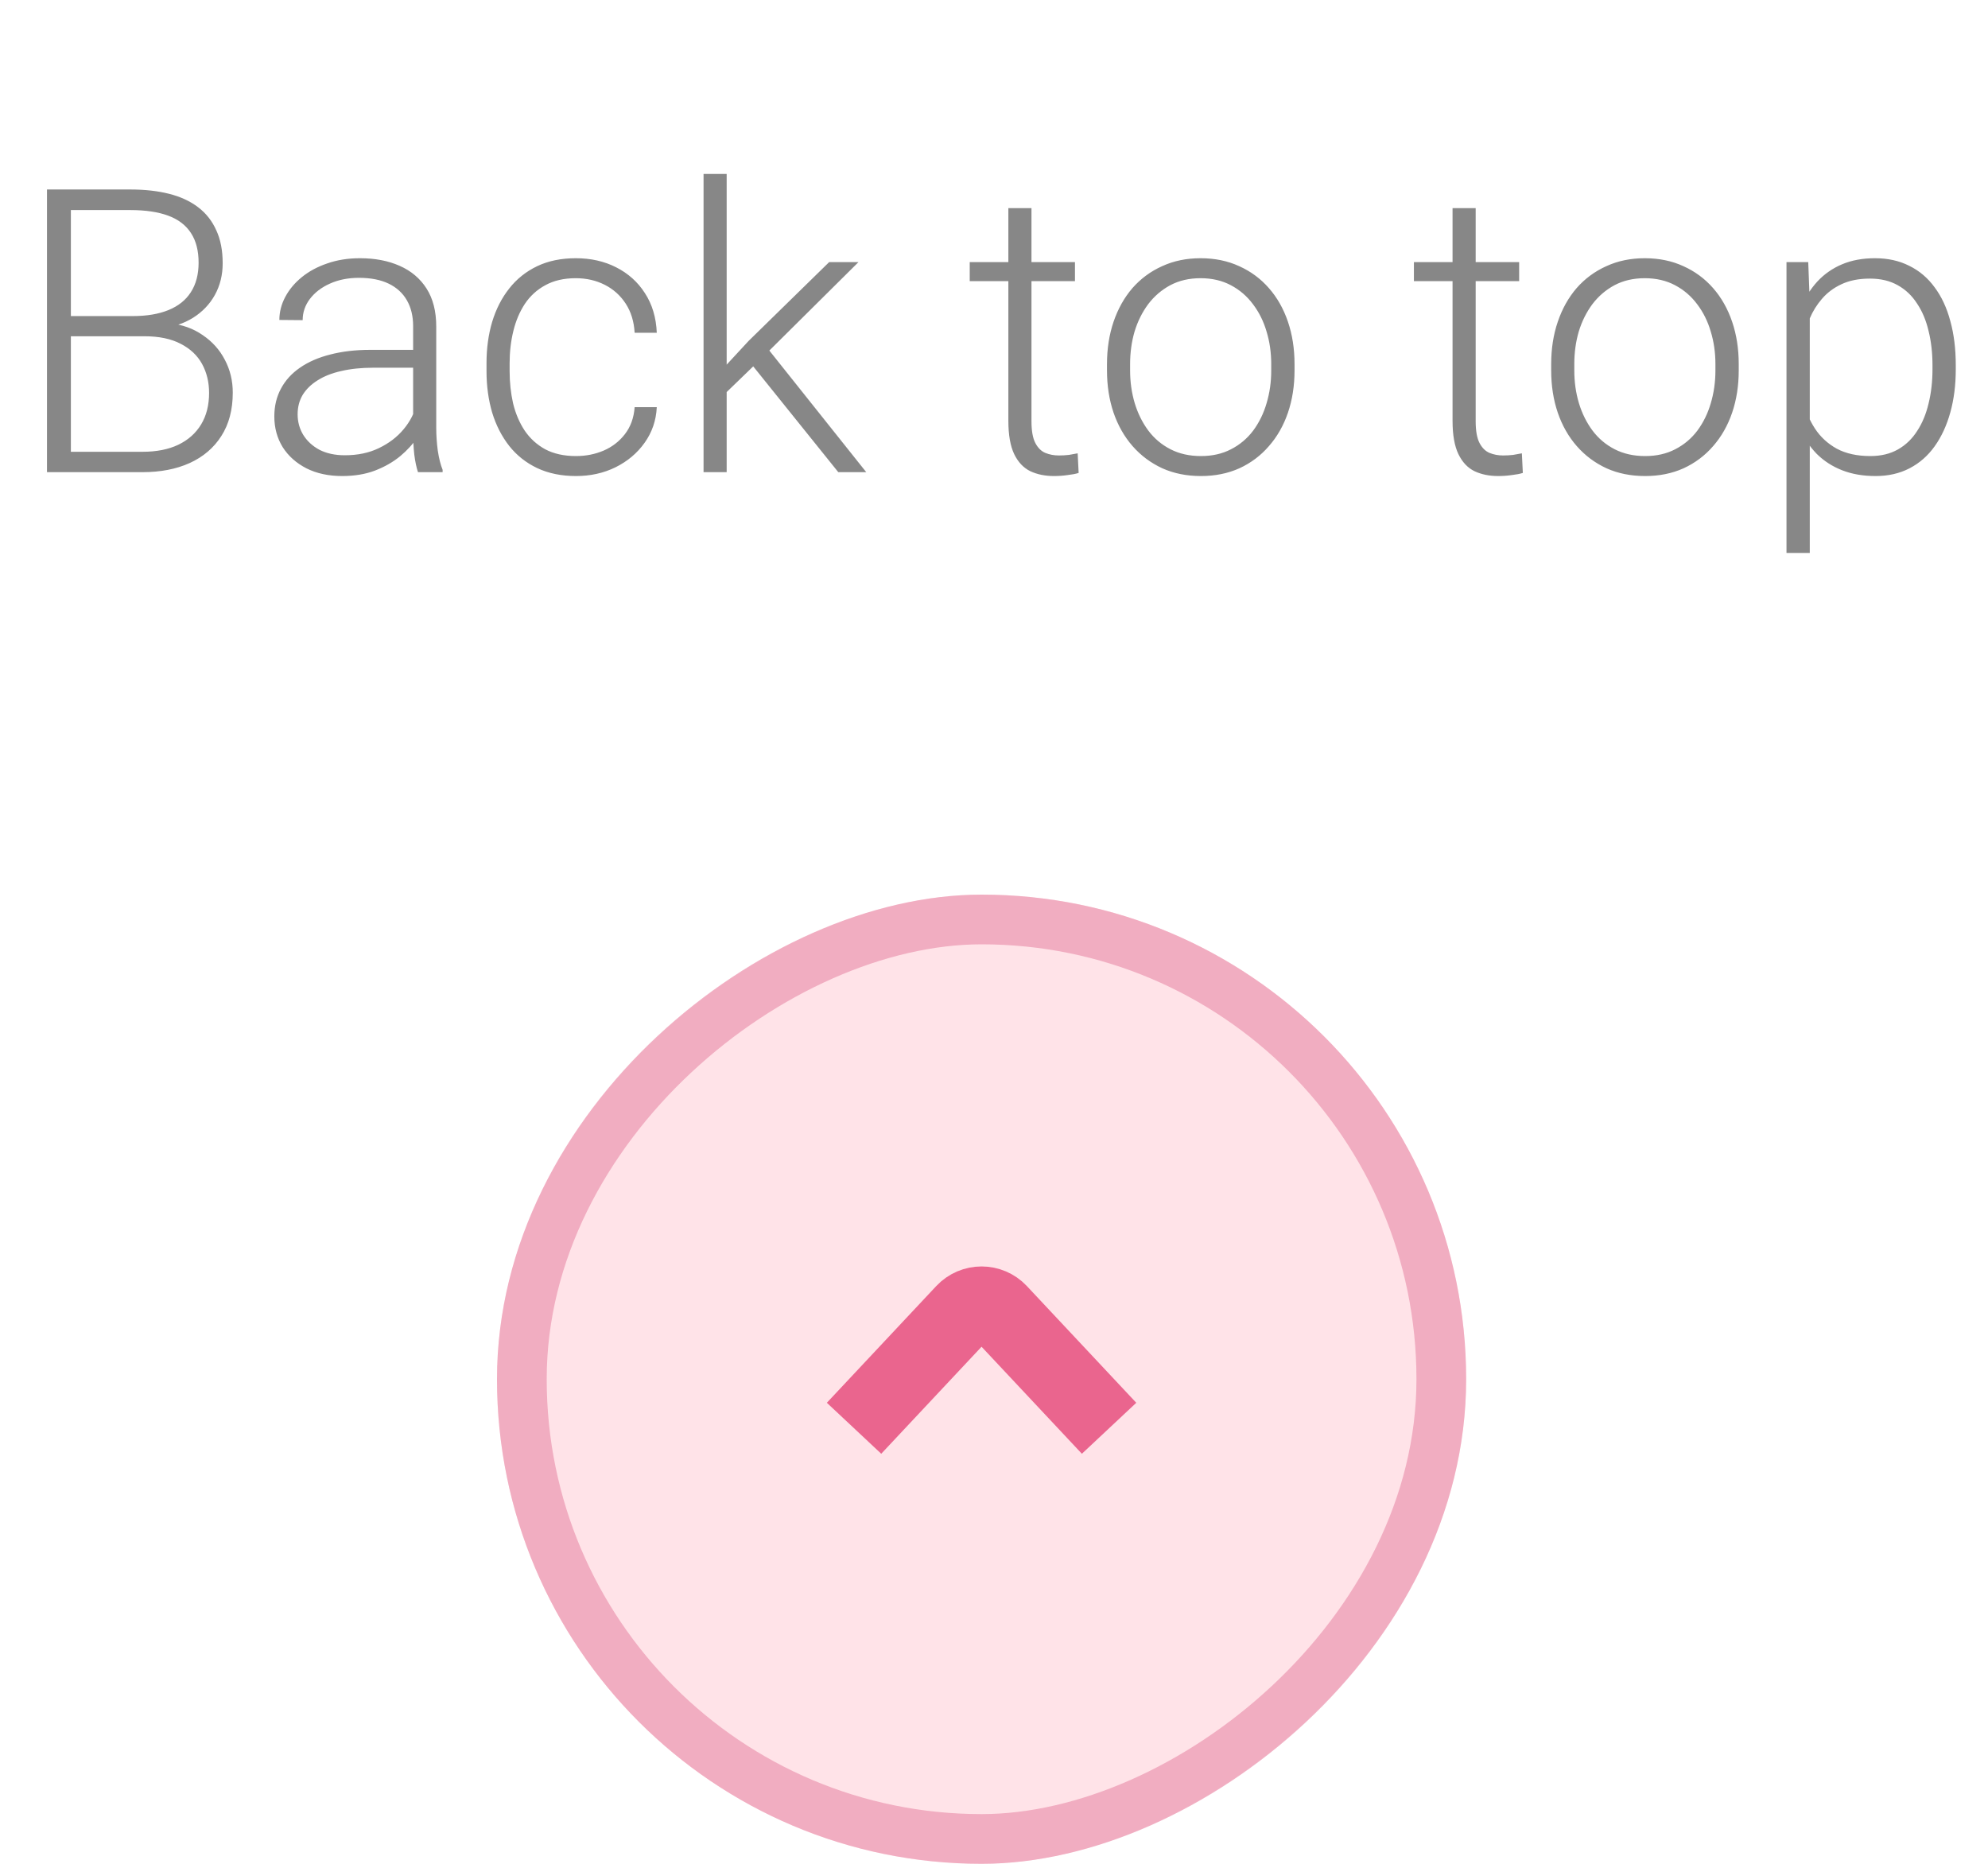
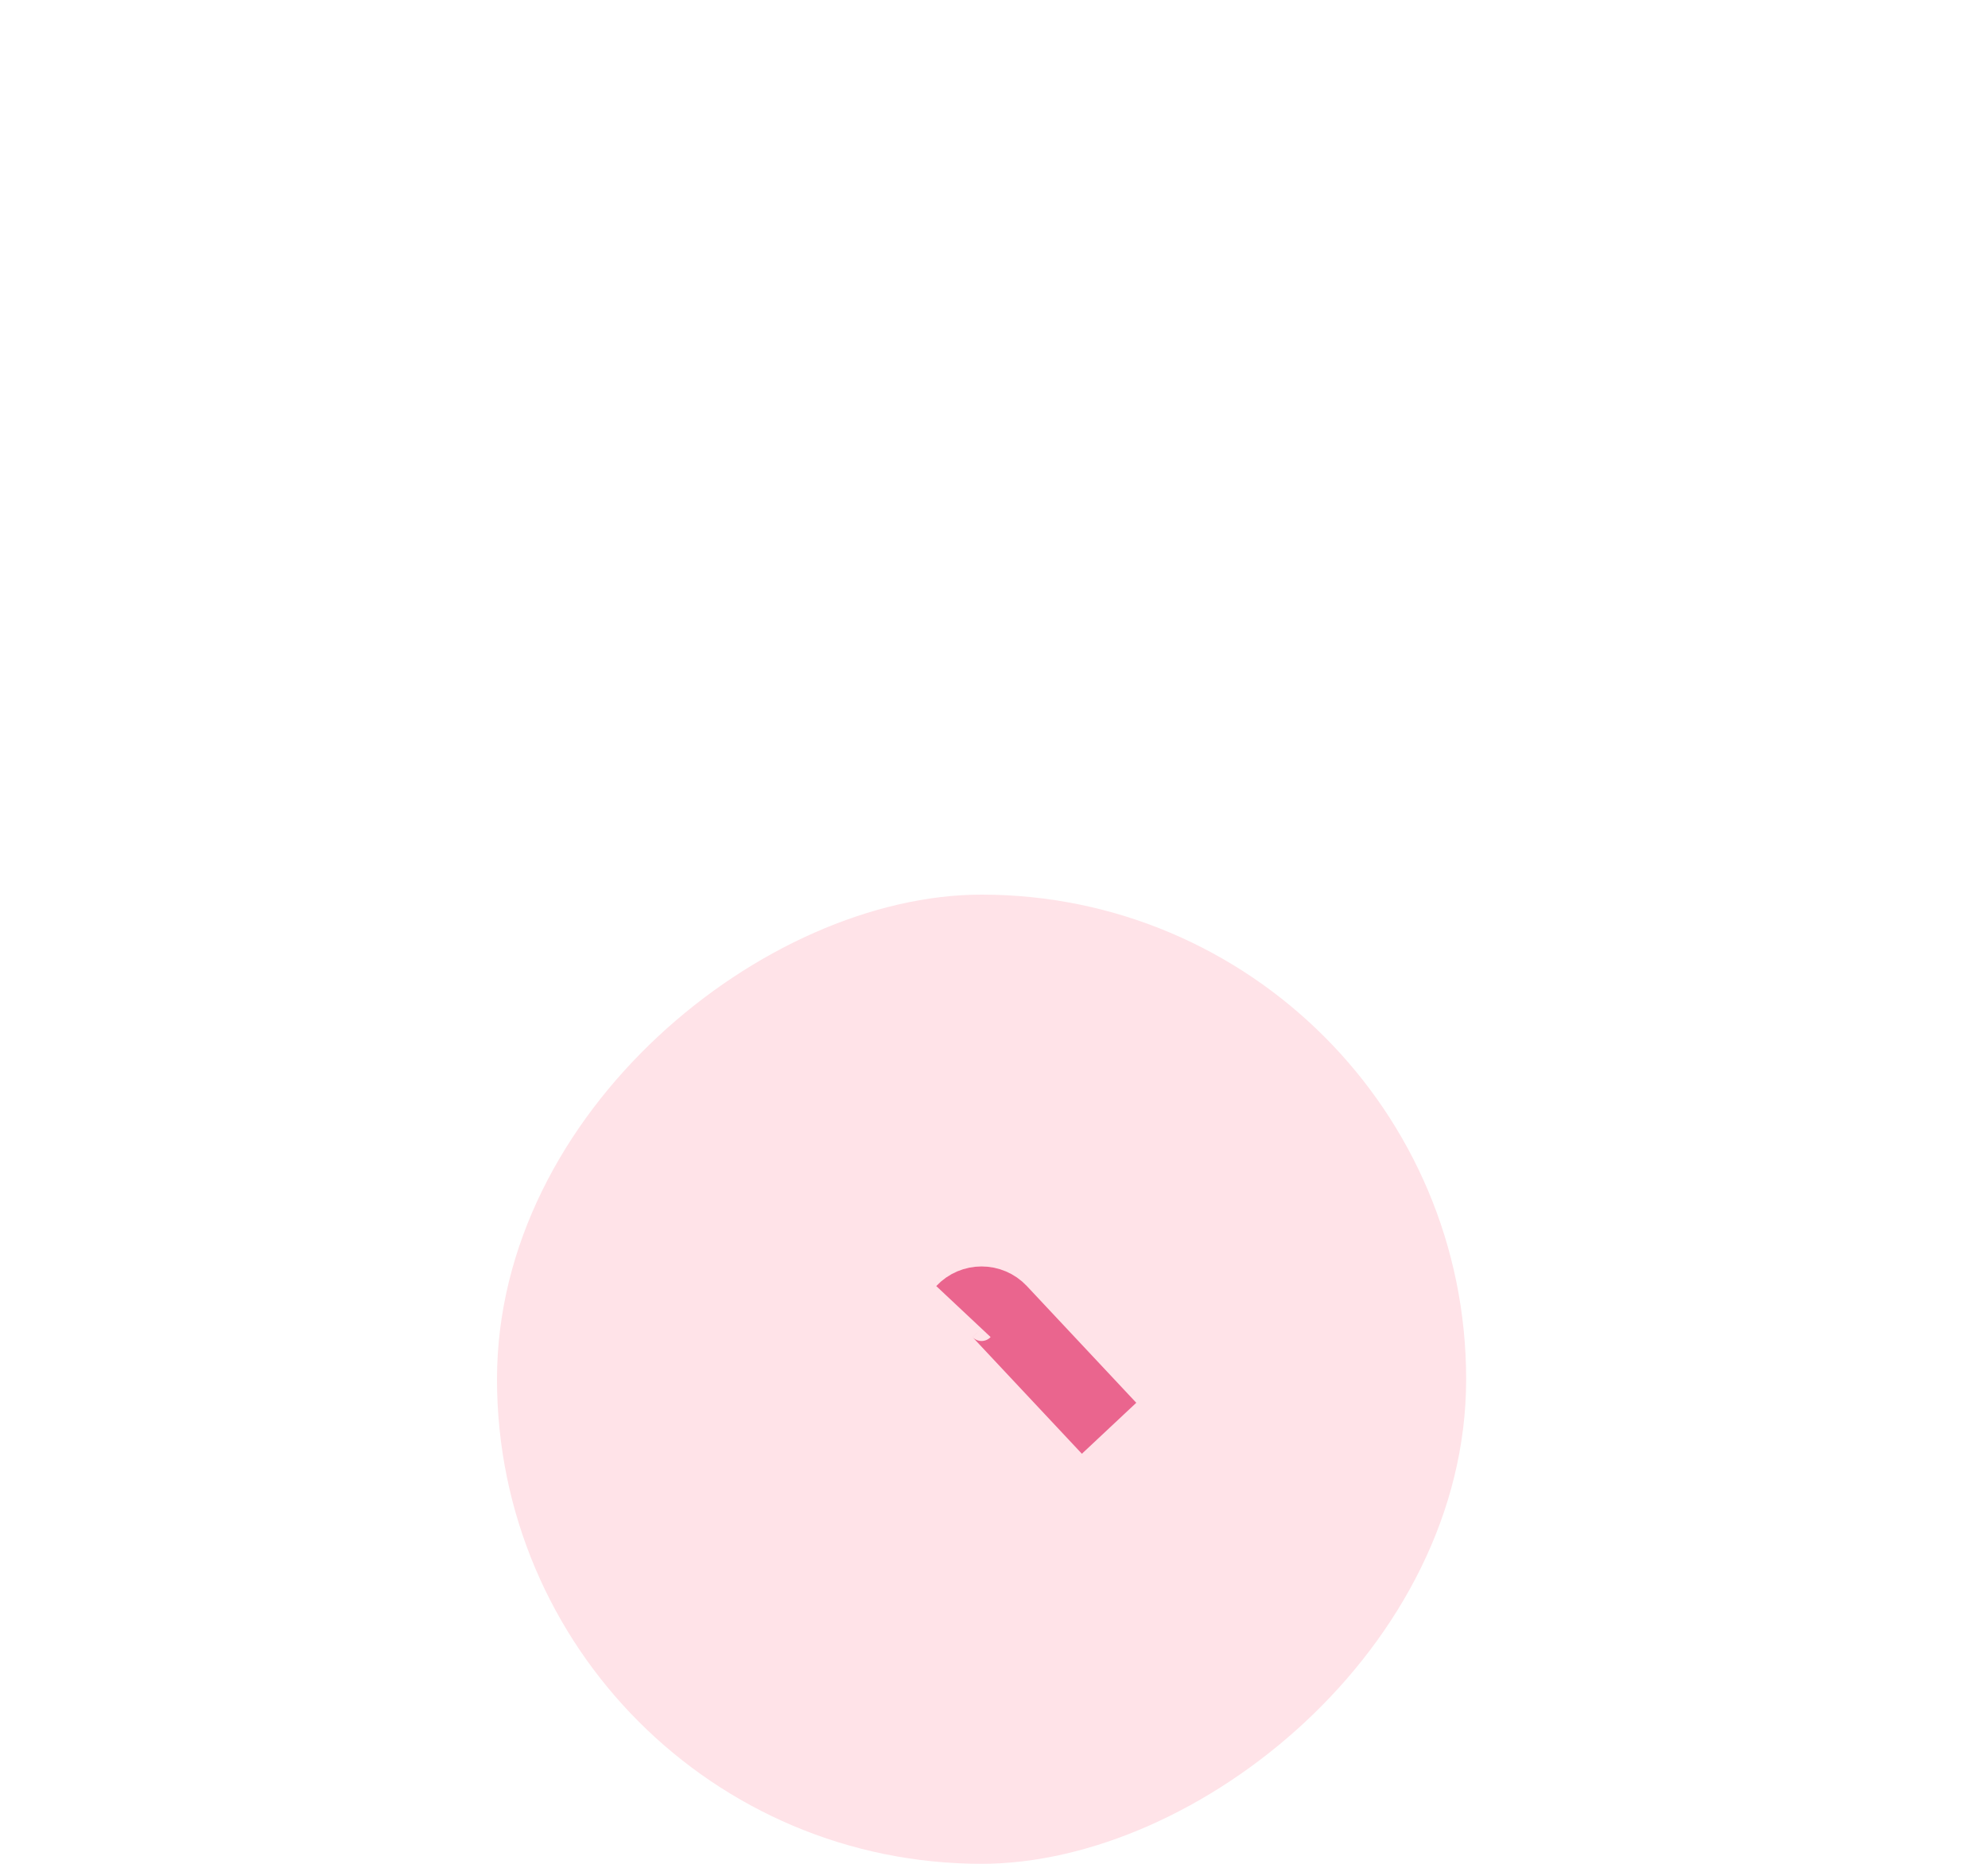
<svg xmlns="http://www.w3.org/2000/svg" width="80" height="75" viewBox="0 0 80 75" fill="none">
-   <path opacity="0.63" d="M5.805 13.531H2.602L2.586 12.719H5.344C5.906 12.719 6.385 12.638 6.781 12.477C7.177 12.315 7.477 12.075 7.68 11.758C7.888 11.435 7.992 11.039 7.992 10.57C7.992 10.091 7.891 9.695 7.688 9.383C7.484 9.065 7.18 8.831 6.773 8.68C6.367 8.529 5.857 8.453 5.242 8.453H2.852V19H1.891V7.625H5.242C5.82 7.625 6.339 7.682 6.797 7.797C7.255 7.911 7.646 8.091 7.969 8.336C8.292 8.581 8.536 8.891 8.703 9.266C8.875 9.635 8.961 10.078 8.961 10.594C8.961 11.062 8.857 11.487 8.648 11.867C8.44 12.242 8.146 12.55 7.766 12.789C7.391 13.023 6.94 13.169 6.414 13.227L5.805 13.531ZM5.734 19H2.297L2.789 18.18H5.734C6.297 18.18 6.776 18.086 7.172 17.898C7.573 17.706 7.88 17.432 8.094 17.078C8.307 16.724 8.414 16.302 8.414 15.812C8.414 15.38 8.32 14.992 8.133 14.648C7.945 14.305 7.659 14.034 7.273 13.836C6.888 13.633 6.398 13.531 5.805 13.531H3.812L3.828 12.719H6.648L6.82 13.008C7.331 13.06 7.776 13.219 8.156 13.484C8.542 13.745 8.839 14.075 9.047 14.477C9.26 14.878 9.367 15.318 9.367 15.797C9.367 16.484 9.214 17.068 8.906 17.547C8.604 18.021 8.18 18.383 7.633 18.633C7.091 18.878 6.458 19 5.734 19ZM16.625 17.484V13.125C16.625 12.724 16.542 12.378 16.375 12.086C16.208 11.794 15.963 11.57 15.641 11.414C15.318 11.258 14.919 11.18 14.445 11.18C14.008 11.18 13.617 11.258 13.273 11.414C12.935 11.565 12.667 11.771 12.469 12.031C12.276 12.287 12.18 12.57 12.18 12.883L11.242 12.875C11.242 12.557 11.32 12.25 11.477 11.953C11.633 11.656 11.854 11.391 12.141 11.156C12.427 10.922 12.768 10.737 13.164 10.602C13.565 10.461 14.005 10.391 14.484 10.391C15.088 10.391 15.62 10.492 16.078 10.695C16.542 10.898 16.904 11.203 17.164 11.609C17.424 12.016 17.555 12.526 17.555 13.141V17.227C17.555 17.518 17.576 17.82 17.617 18.133C17.664 18.445 17.729 18.703 17.812 18.906V19H16.82C16.758 18.812 16.708 18.578 16.672 18.297C16.641 18.01 16.625 17.74 16.625 17.484ZM16.844 14.078L16.859 14.797H15.023C14.544 14.797 14.115 14.841 13.734 14.93C13.359 15.013 13.042 15.138 12.781 15.305C12.521 15.466 12.32 15.662 12.18 15.891C12.044 16.12 11.977 16.38 11.977 16.672C11.977 16.974 12.052 17.25 12.203 17.5C12.359 17.75 12.578 17.951 12.859 18.102C13.146 18.247 13.484 18.32 13.875 18.32C14.396 18.32 14.854 18.224 15.25 18.031C15.651 17.838 15.982 17.586 16.242 17.273C16.503 16.961 16.677 16.62 16.766 16.25L17.172 16.789C17.104 17.049 16.979 17.318 16.797 17.594C16.62 17.865 16.388 18.12 16.102 18.359C15.815 18.594 15.477 18.787 15.086 18.938C14.7 19.083 14.263 19.156 13.773 19.156C13.221 19.156 12.74 19.052 12.328 18.844C11.922 18.635 11.604 18.352 11.375 17.992C11.151 17.628 11.039 17.216 11.039 16.758C11.039 16.341 11.128 15.969 11.305 15.641C11.482 15.307 11.737 15.026 12.07 14.797C12.409 14.562 12.815 14.385 13.289 14.266C13.768 14.141 14.305 14.078 14.898 14.078H16.844ZM23.18 18.352C23.576 18.352 23.945 18.279 24.289 18.133C24.638 17.982 24.924 17.76 25.148 17.469C25.378 17.172 25.508 16.81 25.539 16.383H26.43C26.404 16.919 26.24 17.398 25.938 17.82C25.641 18.237 25.25 18.565 24.766 18.805C24.287 19.039 23.758 19.156 23.18 19.156C22.591 19.156 22.07 19.049 21.617 18.836C21.169 18.622 20.794 18.326 20.492 17.945C20.19 17.56 19.961 17.112 19.805 16.602C19.654 16.086 19.578 15.531 19.578 14.938V14.609C19.578 14.016 19.654 13.463 19.805 12.953C19.961 12.438 20.19 11.99 20.492 11.609C20.794 11.224 21.169 10.925 21.617 10.711C22.065 10.497 22.583 10.391 23.172 10.391C23.776 10.391 24.318 10.513 24.797 10.758C25.281 11.003 25.667 11.349 25.953 11.797C26.245 12.245 26.404 12.776 26.43 13.391H25.539C25.513 12.938 25.393 12.547 25.18 12.219C24.966 11.891 24.685 11.638 24.336 11.461C23.987 11.284 23.599 11.195 23.172 11.195C22.693 11.195 22.284 11.289 21.945 11.477C21.607 11.659 21.331 11.912 21.117 12.234C20.909 12.552 20.755 12.917 20.656 13.328C20.557 13.734 20.508 14.162 20.508 14.609V14.938C20.508 15.391 20.555 15.823 20.648 16.234C20.747 16.641 20.901 17.003 21.109 17.32C21.323 17.638 21.599 17.891 21.938 18.078C22.281 18.26 22.695 18.352 23.18 18.352ZM29.242 7V19H28.312V7H29.242ZM34.547 10.547L30.594 14.469L28.914 16.094L28.773 15.18L30.125 13.719L33.367 10.547H34.547ZM33.734 19L30.203 14.609L30.719 13.805L34.859 19H33.734ZM43.258 10.547V11.312H39.023V10.547H43.258ZM40.578 8.375H41.508V16.945C41.508 17.336 41.56 17.63 41.664 17.828C41.768 18.026 41.904 18.159 42.07 18.227C42.237 18.294 42.417 18.328 42.609 18.328C42.75 18.328 42.885 18.32 43.016 18.305C43.146 18.284 43.263 18.263 43.367 18.242L43.406 19.031C43.292 19.068 43.143 19.096 42.961 19.117C42.779 19.143 42.596 19.156 42.414 19.156C42.055 19.156 41.737 19.091 41.461 18.961C41.185 18.826 40.969 18.596 40.812 18.273C40.656 17.945 40.578 17.5 40.578 16.938V8.375ZM44.547 14.906V14.648C44.547 14.034 44.635 13.466 44.812 12.945C44.99 12.425 45.242 11.974 45.57 11.594C45.904 11.213 46.302 10.919 46.766 10.711C47.229 10.497 47.745 10.391 48.312 10.391C48.885 10.391 49.404 10.497 49.867 10.711C50.331 10.919 50.729 11.213 51.062 11.594C51.396 11.974 51.651 12.425 51.828 12.945C52.005 13.466 52.094 14.034 52.094 14.648V14.906C52.094 15.521 52.005 16.088 51.828 16.609C51.651 17.125 51.396 17.573 51.062 17.953C50.734 18.333 50.339 18.63 49.875 18.844C49.411 19.052 48.896 19.156 48.328 19.156C47.755 19.156 47.237 19.052 46.773 18.844C46.31 18.63 45.911 18.333 45.578 17.953C45.245 17.573 44.99 17.125 44.812 16.609C44.635 16.088 44.547 15.521 44.547 14.906ZM45.477 14.648V14.906C45.477 15.37 45.539 15.81 45.664 16.227C45.789 16.638 45.971 17.005 46.211 17.328C46.45 17.646 46.747 17.896 47.102 18.078C47.456 18.26 47.865 18.352 48.328 18.352C48.786 18.352 49.19 18.26 49.539 18.078C49.893 17.896 50.19 17.646 50.43 17.328C50.669 17.005 50.849 16.638 50.969 16.227C51.094 15.81 51.156 15.37 51.156 14.906V14.648C51.156 14.19 51.094 13.755 50.969 13.344C50.849 12.932 50.667 12.565 50.422 12.242C50.182 11.919 49.885 11.664 49.531 11.477C49.177 11.289 48.771 11.195 48.312 11.195C47.854 11.195 47.448 11.289 47.094 11.477C46.745 11.664 46.448 11.919 46.203 12.242C45.964 12.565 45.781 12.932 45.656 13.344C45.536 13.755 45.477 14.19 45.477 14.648ZM61.133 10.547V11.312H56.898V10.547H61.133ZM58.453 8.375H59.383V16.945C59.383 17.336 59.435 17.63 59.539 17.828C59.643 18.026 59.779 18.159 59.945 18.227C60.112 18.294 60.292 18.328 60.484 18.328C60.625 18.328 60.76 18.32 60.891 18.305C61.021 18.284 61.138 18.263 61.242 18.242L61.281 19.031C61.167 19.068 61.018 19.096 60.836 19.117C60.654 19.143 60.471 19.156 60.289 19.156C59.93 19.156 59.612 19.091 59.336 18.961C59.06 18.826 58.844 18.596 58.688 18.273C58.531 17.945 58.453 17.5 58.453 16.938V8.375ZM62.422 14.906V14.648C62.422 14.034 62.51 13.466 62.688 12.945C62.865 12.425 63.117 11.974 63.445 11.594C63.779 11.213 64.177 10.919 64.641 10.711C65.104 10.497 65.62 10.391 66.188 10.391C66.76 10.391 67.279 10.497 67.742 10.711C68.206 10.919 68.604 11.213 68.938 11.594C69.271 11.974 69.526 12.425 69.703 12.945C69.88 13.466 69.969 14.034 69.969 14.648V14.906C69.969 15.521 69.88 16.088 69.703 16.609C69.526 17.125 69.271 17.573 68.938 17.953C68.609 18.333 68.213 18.63 67.75 18.844C67.287 19.052 66.771 19.156 66.203 19.156C65.63 19.156 65.112 19.052 64.648 18.844C64.185 18.63 63.786 18.333 63.453 17.953C63.12 17.573 62.865 17.125 62.688 16.609C62.51 16.088 62.422 15.521 62.422 14.906ZM63.352 14.648V14.906C63.352 15.37 63.414 15.81 63.539 16.227C63.664 16.638 63.846 17.005 64.086 17.328C64.326 17.646 64.622 17.896 64.977 18.078C65.331 18.26 65.74 18.352 66.203 18.352C66.662 18.352 67.065 18.26 67.414 18.078C67.768 17.896 68.065 17.646 68.305 17.328C68.544 17.005 68.724 16.638 68.844 16.227C68.969 15.81 69.031 15.37 69.031 14.906V14.648C69.031 14.19 68.969 13.755 68.844 13.344C68.724 12.932 68.542 12.565 68.297 12.242C68.057 11.919 67.76 11.664 67.406 11.477C67.052 11.289 66.646 11.195 66.188 11.195C65.729 11.195 65.323 11.289 64.969 11.477C64.62 11.664 64.323 11.919 64.078 12.242C63.839 12.565 63.656 12.932 63.531 13.344C63.411 13.755 63.352 14.19 63.352 14.648ZM72.828 12.172V22.25H71.891V10.547H72.766L72.828 12.172ZM78.703 14.695V14.859C78.703 15.49 78.63 16.068 78.484 16.594C78.338 17.12 78.128 17.576 77.852 17.961C77.581 18.341 77.245 18.635 76.844 18.844C76.443 19.052 75.987 19.156 75.477 19.156C74.971 19.156 74.521 19.078 74.125 18.922C73.729 18.766 73.388 18.544 73.102 18.258C72.82 17.966 72.594 17.628 72.422 17.242C72.255 16.852 72.138 16.424 72.07 15.961V13.797C72.148 13.287 72.276 12.823 72.453 12.406C72.63 11.99 72.857 11.63 73.133 11.328C73.414 11.026 73.747 10.794 74.133 10.633C74.518 10.471 74.958 10.391 75.453 10.391C75.969 10.391 76.427 10.492 76.828 10.695C77.234 10.893 77.576 11.182 77.852 11.562C78.133 11.938 78.344 12.391 78.484 12.922C78.63 13.448 78.703 14.039 78.703 14.695ZM77.766 14.859V14.695C77.766 14.2 77.713 13.742 77.609 13.32C77.51 12.898 77.357 12.531 77.148 12.219C76.945 11.901 76.685 11.654 76.367 11.477C76.055 11.3 75.682 11.211 75.25 11.211C74.802 11.211 74.419 11.287 74.102 11.438C73.789 11.583 73.529 11.779 73.32 12.023C73.112 12.263 72.948 12.526 72.828 12.812C72.708 13.099 72.62 13.38 72.562 13.656V16.148C72.662 16.544 72.82 16.912 73.039 17.25C73.258 17.583 73.549 17.852 73.914 18.055C74.284 18.253 74.734 18.352 75.266 18.352C75.693 18.352 76.062 18.263 76.375 18.086C76.688 17.909 76.945 17.662 77.148 17.344C77.357 17.026 77.51 16.656 77.609 16.234C77.713 15.812 77.766 15.354 77.766 14.859Z" fill="#414141" />
  <rect x="59" y="36" width="39" height="39" rx="19.5" transform="rotate(90 59 36)" fill="#FFE3E8" />
-   <rect x="58" y="37" width="37" height="37" rx="18.5" transform="rotate(90 58 37)" stroke="#EDA1B8" stroke-opacity="0.82" stroke-width="2" />
-   <path d="M44.631 57.474L40.229 52.778C39.834 52.357 39.165 52.357 38.77 52.778L34.368 57.474" stroke="#EA658E" stroke-width="3" />
+   <path d="M44.631 57.474L40.229 52.778C39.834 52.357 39.165 52.357 38.77 52.778" stroke="#EA658E" stroke-width="3" />
</svg>